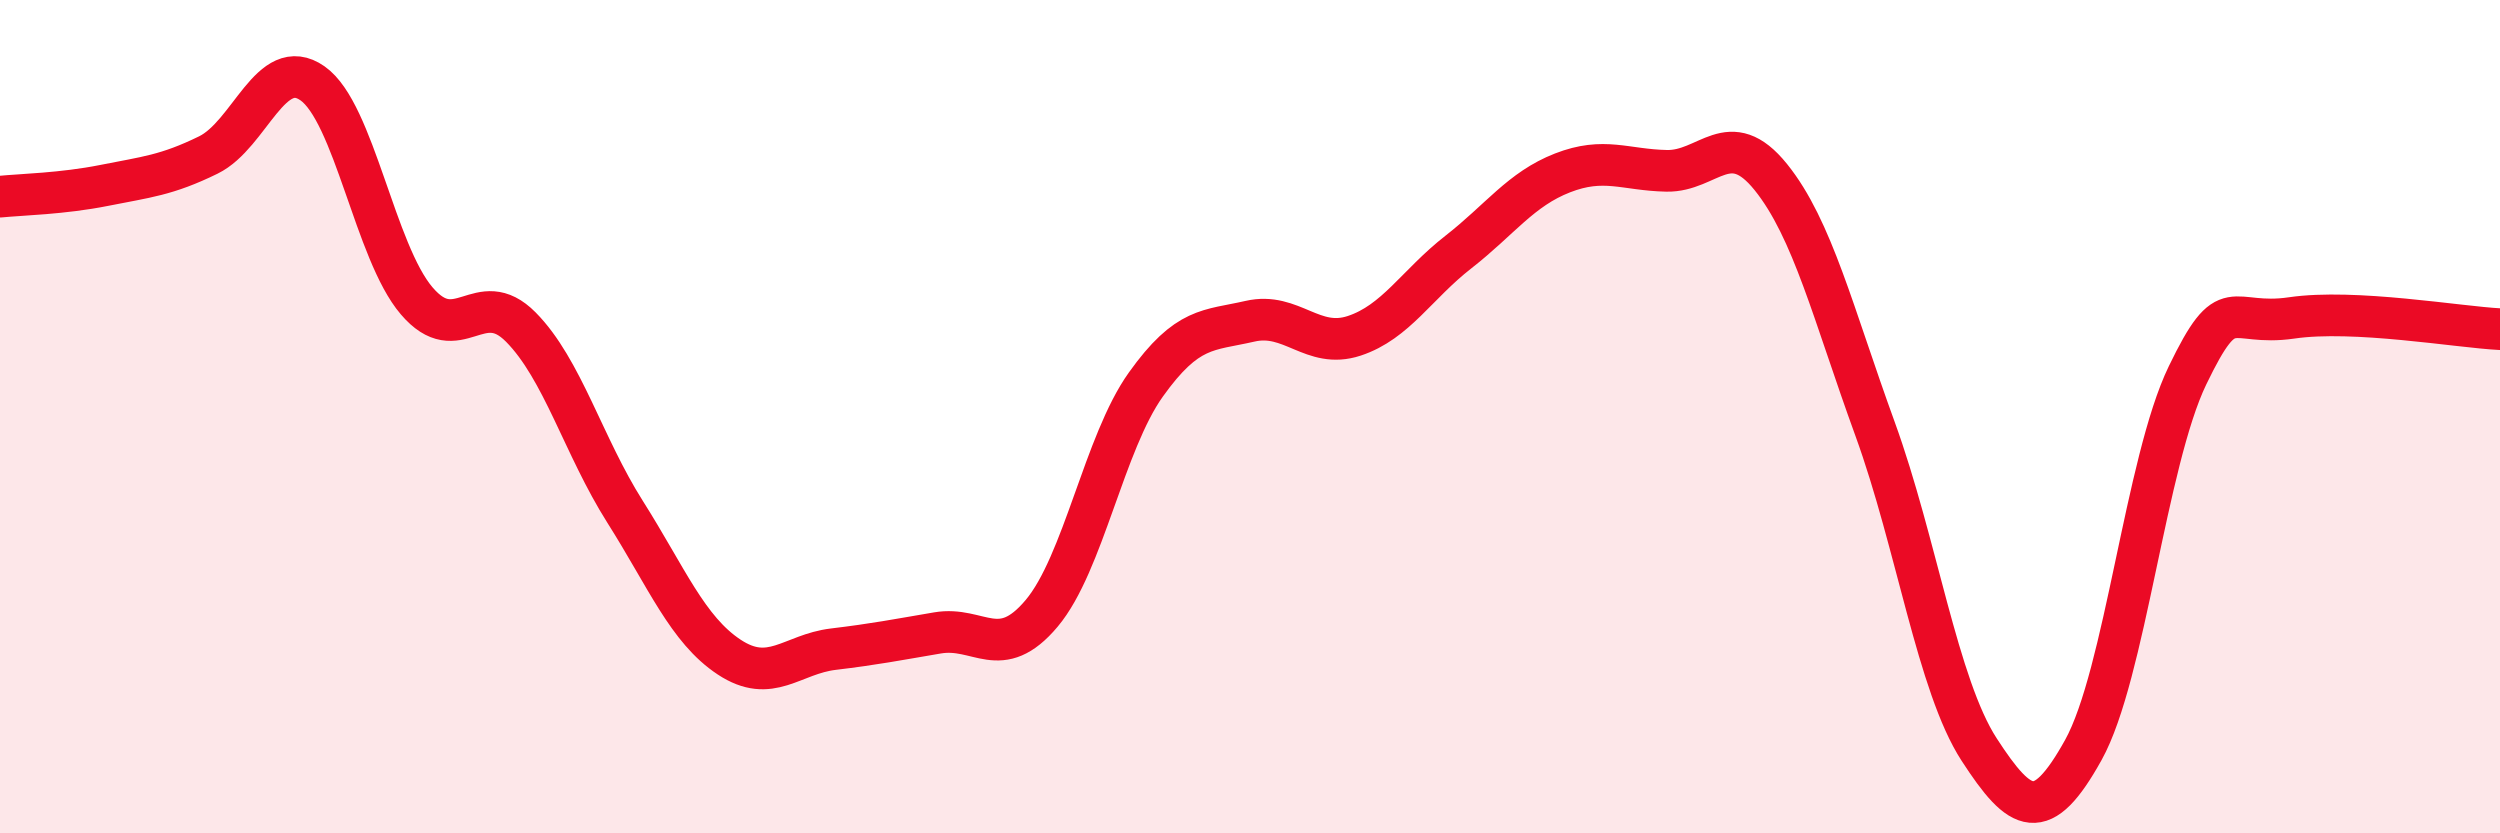
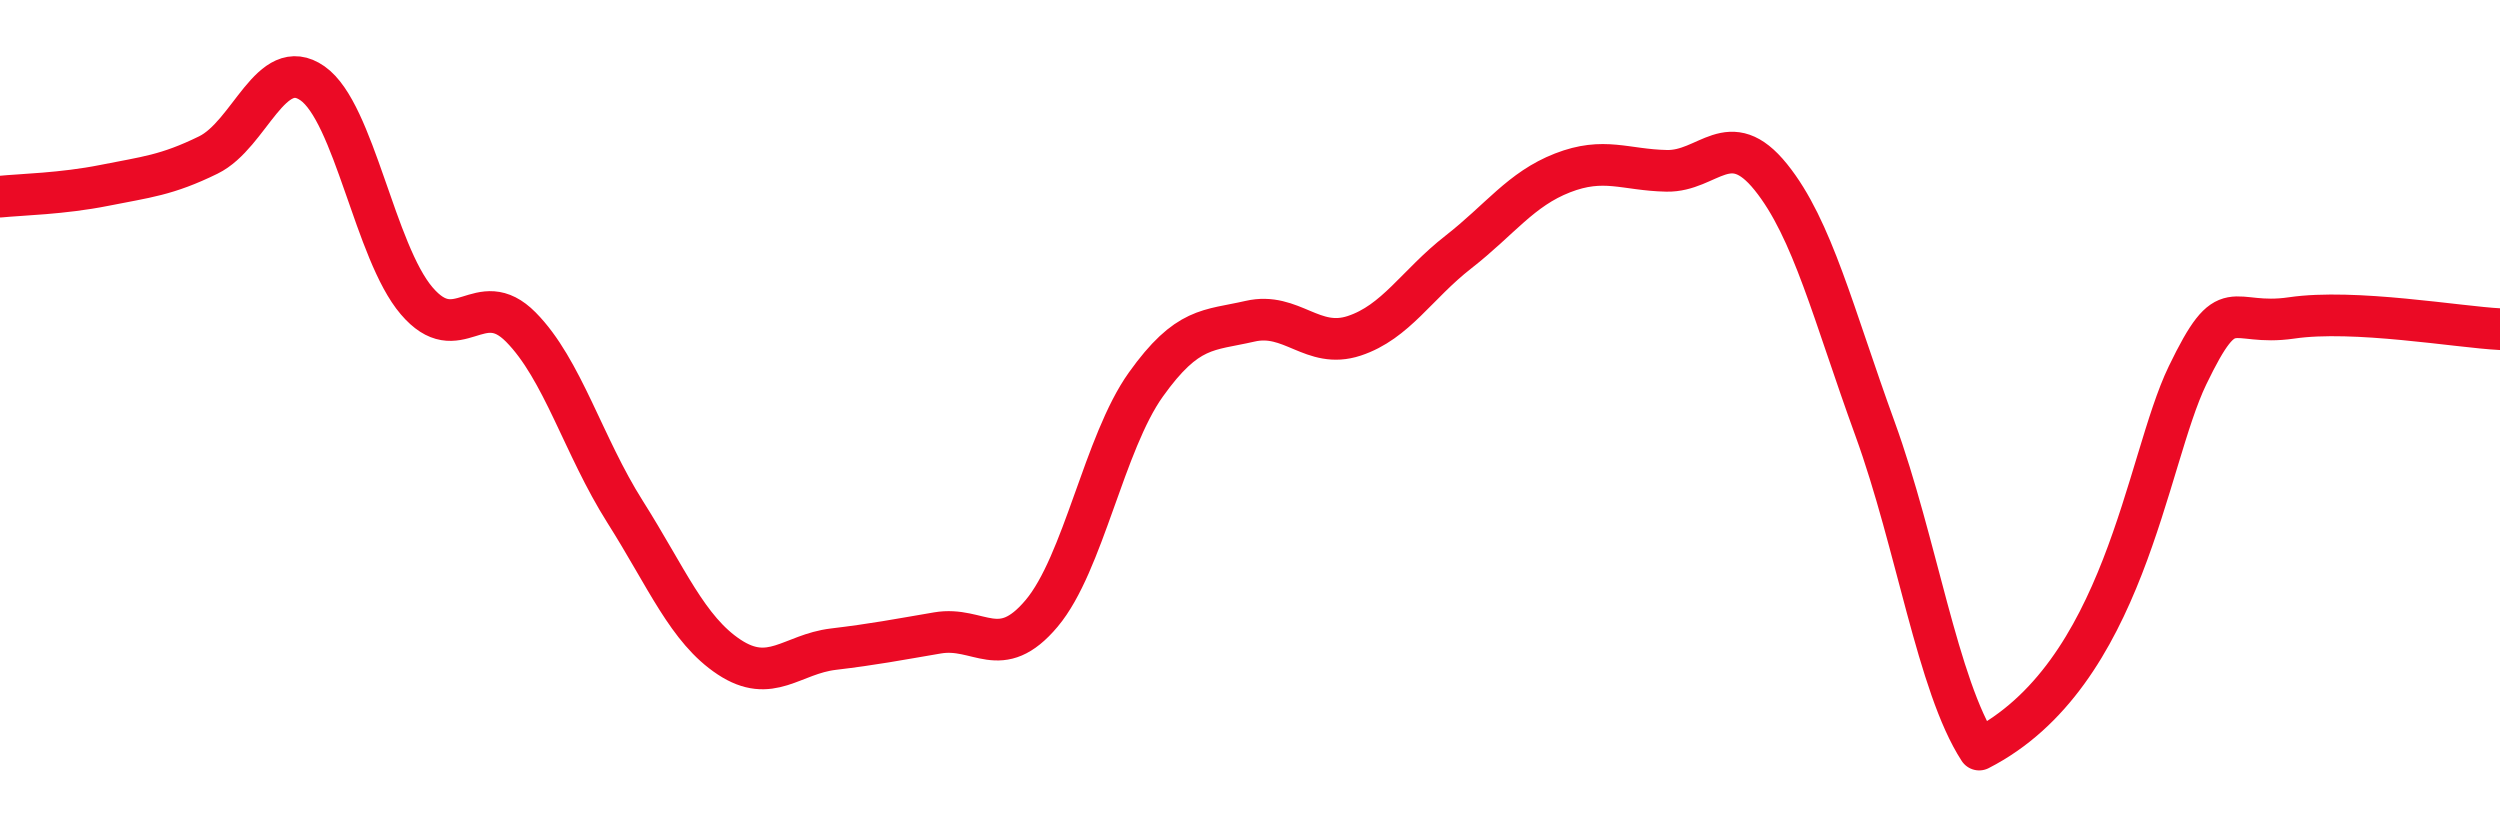
<svg xmlns="http://www.w3.org/2000/svg" width="60" height="20" viewBox="0 0 60 20">
-   <path d="M 0,4.72 C 0.5,4.67 1.5,4.65 2.5,4.45 C 3.5,4.25 4,4.21 5,3.72 C 6,3.23 6.5,1.3 7.5,2 C 8.5,2.7 9,6.05 10,7.22 C 11,8.39 11.5,6.84 12.5,7.85 C 13.5,8.86 14,10.7 15,12.28 C 16,13.86 16.5,15.11 17.5,15.77 C 18.5,16.43 19,15.7 20,15.58 C 21,15.46 21.5,15.36 22.5,15.19 C 23.5,15.02 24,15.91 25,14.72 C 26,13.53 26.5,10.63 27.5,9.23 C 28.5,7.83 29,7.94 30,7.71 C 31,7.48 31.5,8.39 32.5,8.06 C 33.5,7.73 34,6.83 35,6.05 C 36,5.27 36.5,4.54 37.5,4.15 C 38.5,3.76 39,4.08 40,4.1 C 41,4.12 41.5,3.01 42.5,4.25 C 43.5,5.49 44,7.54 45,10.29 C 46,13.04 46.5,16.45 47.5,17.99 C 48.5,19.53 49,19.8 50,18 C 51,16.2 51.5,11.08 52.5,9.01 C 53.5,6.94 53.5,7.85 55,7.63 C 56.5,7.41 59,7.85 60,7.9L60 20L0 20Z" fill="#EB0A25" opacity="0.1" stroke-linecap="round" stroke-linejoin="round" />
-   <path d="M 0,4.72 C 0.5,4.67 1.5,4.65 2.5,4.45 C 3.5,4.25 4,4.21 5,3.72 C 6,3.23 6.5,1.3 7.5,2 C 8.5,2.7 9,6.05 10,7.22 C 11,8.39 11.5,6.84 12.5,7.85 C 13.5,8.86 14,10.7 15,12.28 C 16,13.86 16.5,15.11 17.5,15.77 C 18.5,16.43 19,15.7 20,15.58 C 21,15.46 21.5,15.36 22.5,15.19 C 23.5,15.02 24,15.91 25,14.72 C 26,13.53 26.5,10.63 27.5,9.23 C 28.5,7.83 29,7.94 30,7.71 C 31,7.48 31.5,8.39 32.5,8.06 C 33.5,7.73 34,6.83 35,6.05 C 36,5.27 36.5,4.54 37.5,4.15 C 38.5,3.76 39,4.08 40,4.1 C 41,4.12 41.5,3.01 42.5,4.25 C 43.5,5.49 44,7.54 45,10.29 C 46,13.04 46.5,16.45 47.5,17.99 C 48.5,19.53 49,19.8 50,18 C 51,16.2 51.5,11.08 52.5,9.01 C 53.5,6.94 53.5,7.85 55,7.63 C 56.5,7.41 59,7.85 60,7.9" stroke="#EB0A25" stroke-width="1" fill="none" stroke-linecap="round" stroke-linejoin="round" />
+   <path d="M 0,4.72 C 0.5,4.67 1.5,4.65 2.5,4.45 C 3.5,4.25 4,4.21 5,3.72 C 6,3.23 6.5,1.3 7.5,2 C 8.5,2.7 9,6.05 10,7.22 C 11,8.39 11.5,6.84 12.5,7.85 C 13.5,8.86 14,10.7 15,12.28 C 16,13.86 16.5,15.11 17.5,15.77 C 18.5,16.43 19,15.7 20,15.58 C 21,15.46 21.5,15.36 22.5,15.19 C 23.5,15.02 24,15.91 25,14.72 C 26,13.53 26.5,10.63 27.5,9.23 C 28.5,7.83 29,7.94 30,7.71 C 31,7.48 31.5,8.39 32.5,8.06 C 33.5,7.73 34,6.83 35,6.05 C 36,5.27 36.5,4.54 37.5,4.15 C 38.5,3.76 39,4.08 40,4.1 C 41,4.12 41.5,3.01 42.5,4.25 C 43.5,5.49 44,7.54 45,10.29 C 46,13.04 46.5,16.45 47.5,17.99 C 51,16.2 51.5,11.08 52.5,9.01 C 53.5,6.94 53.5,7.85 55,7.63 C 56.5,7.41 59,7.85 60,7.9" stroke="#EB0A25" stroke-width="1" fill="none" stroke-linecap="round" stroke-linejoin="round" />
</svg>